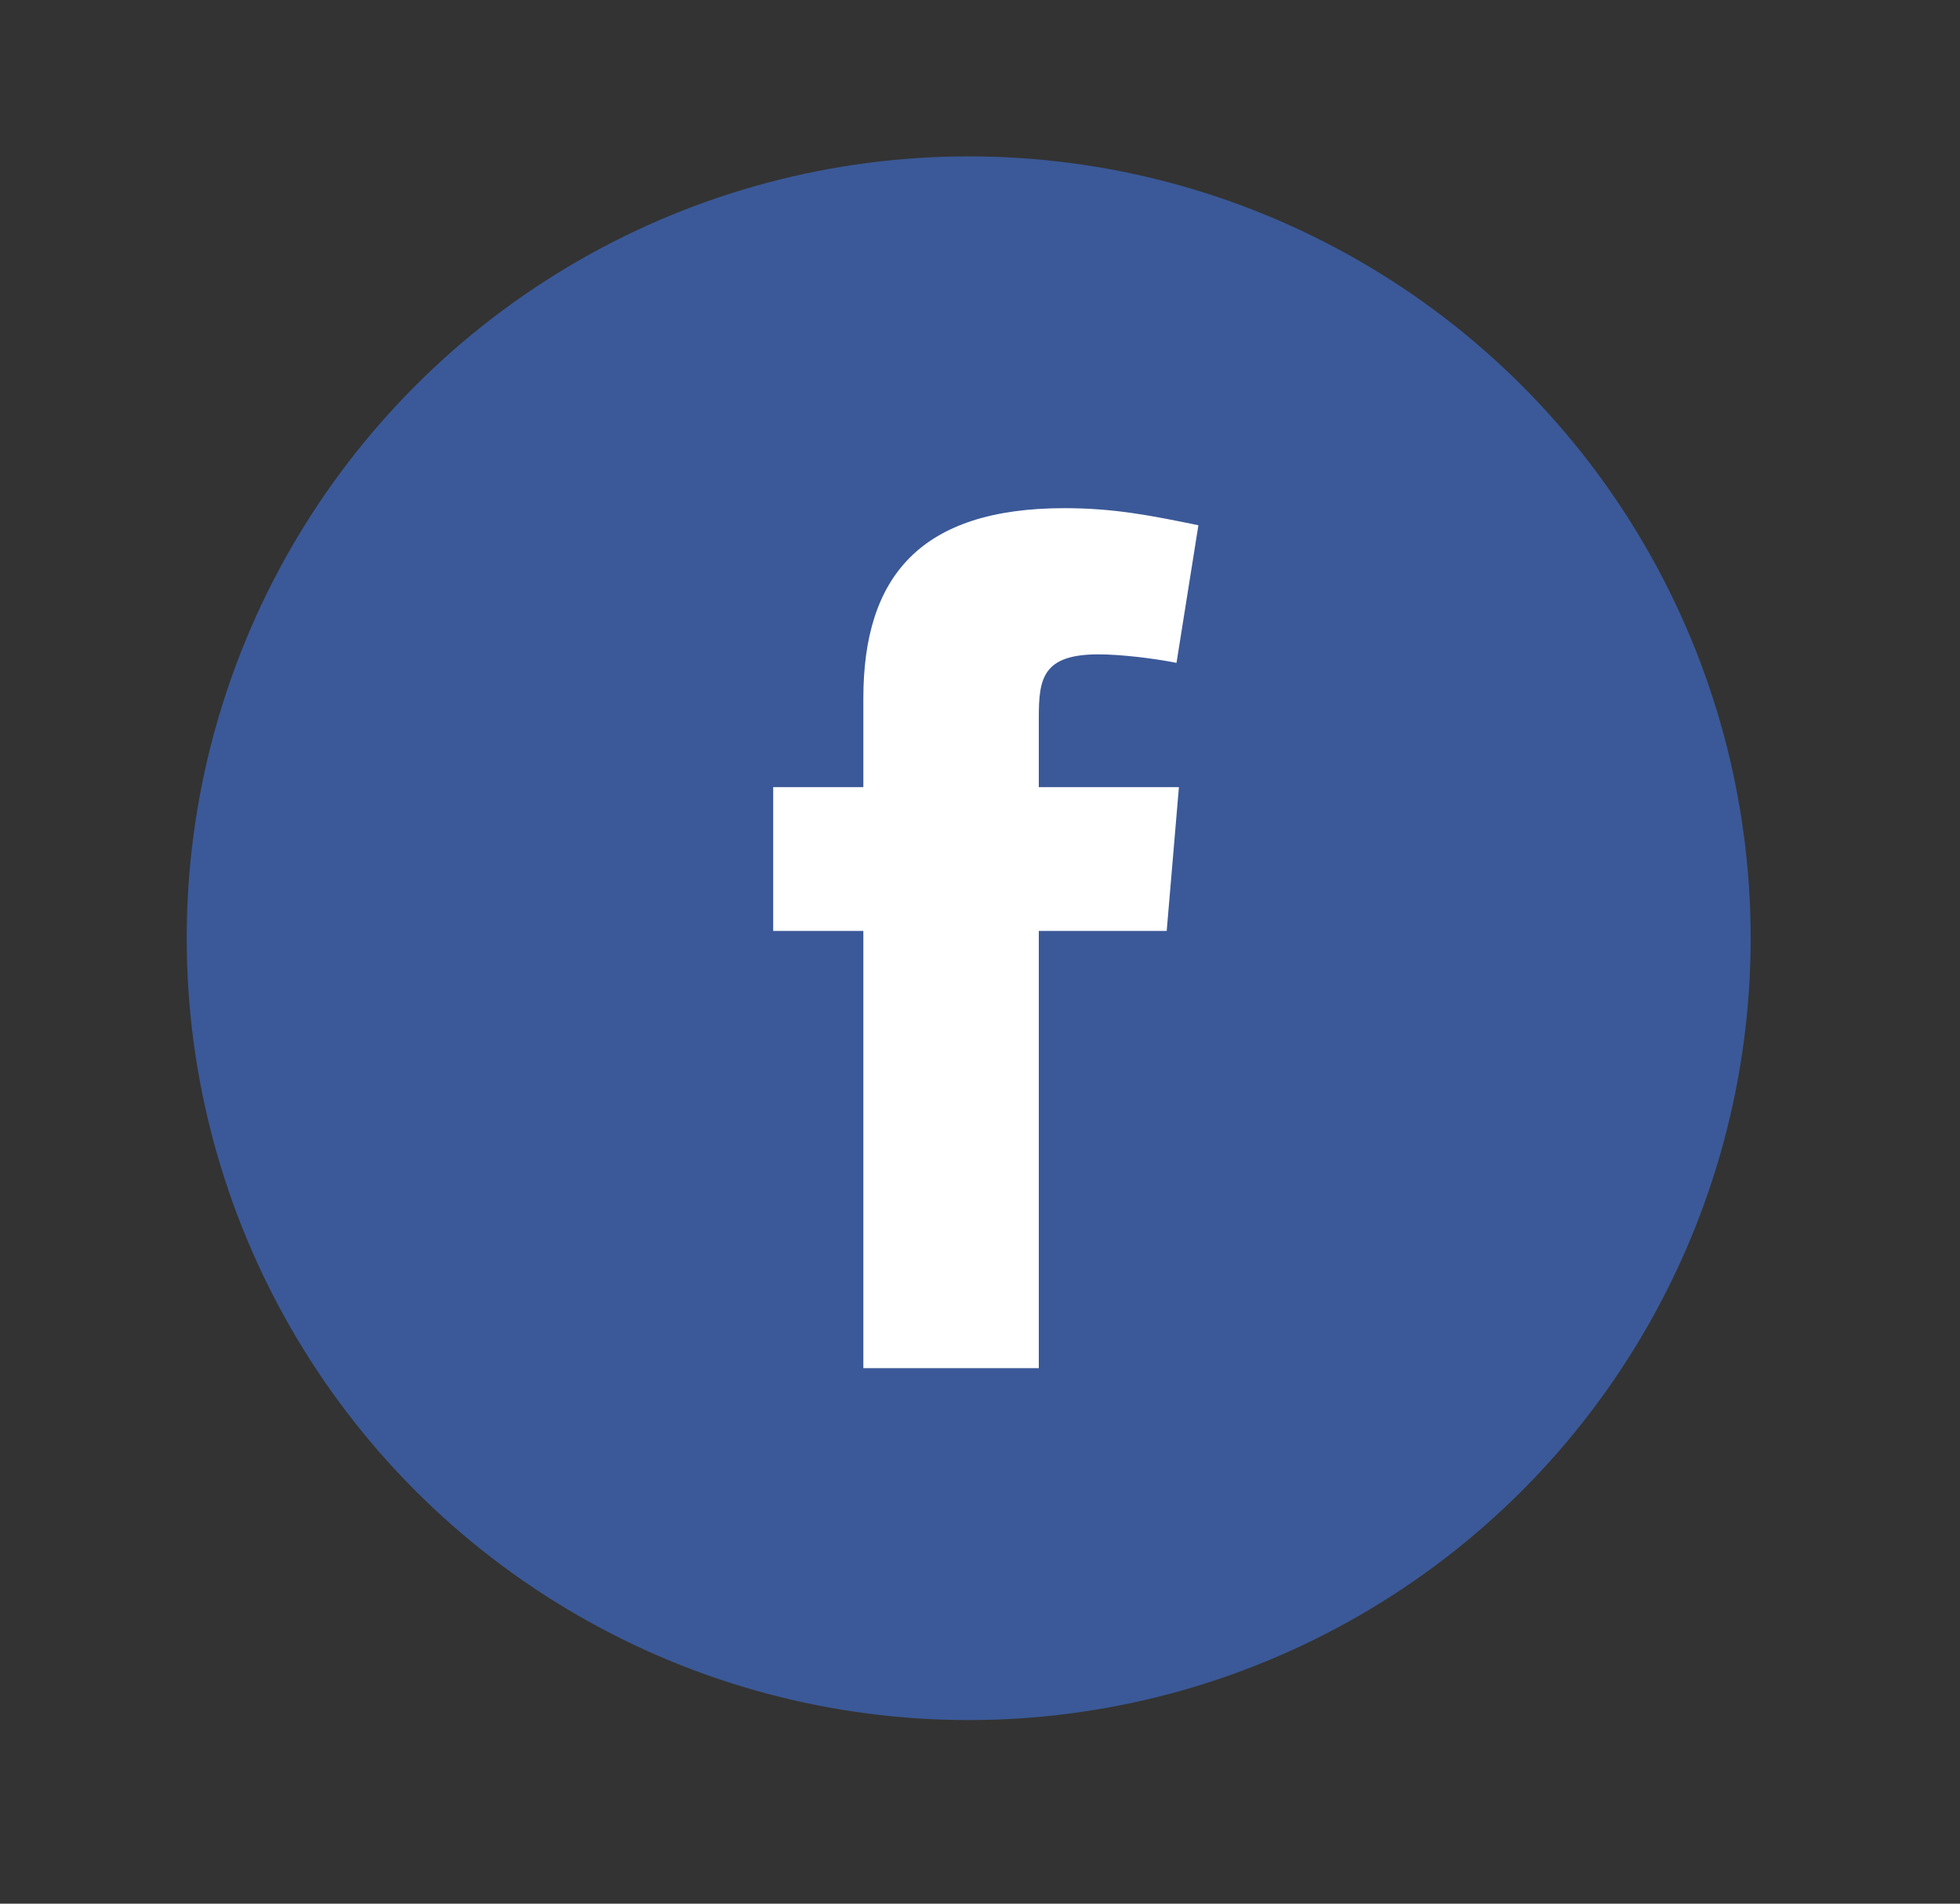
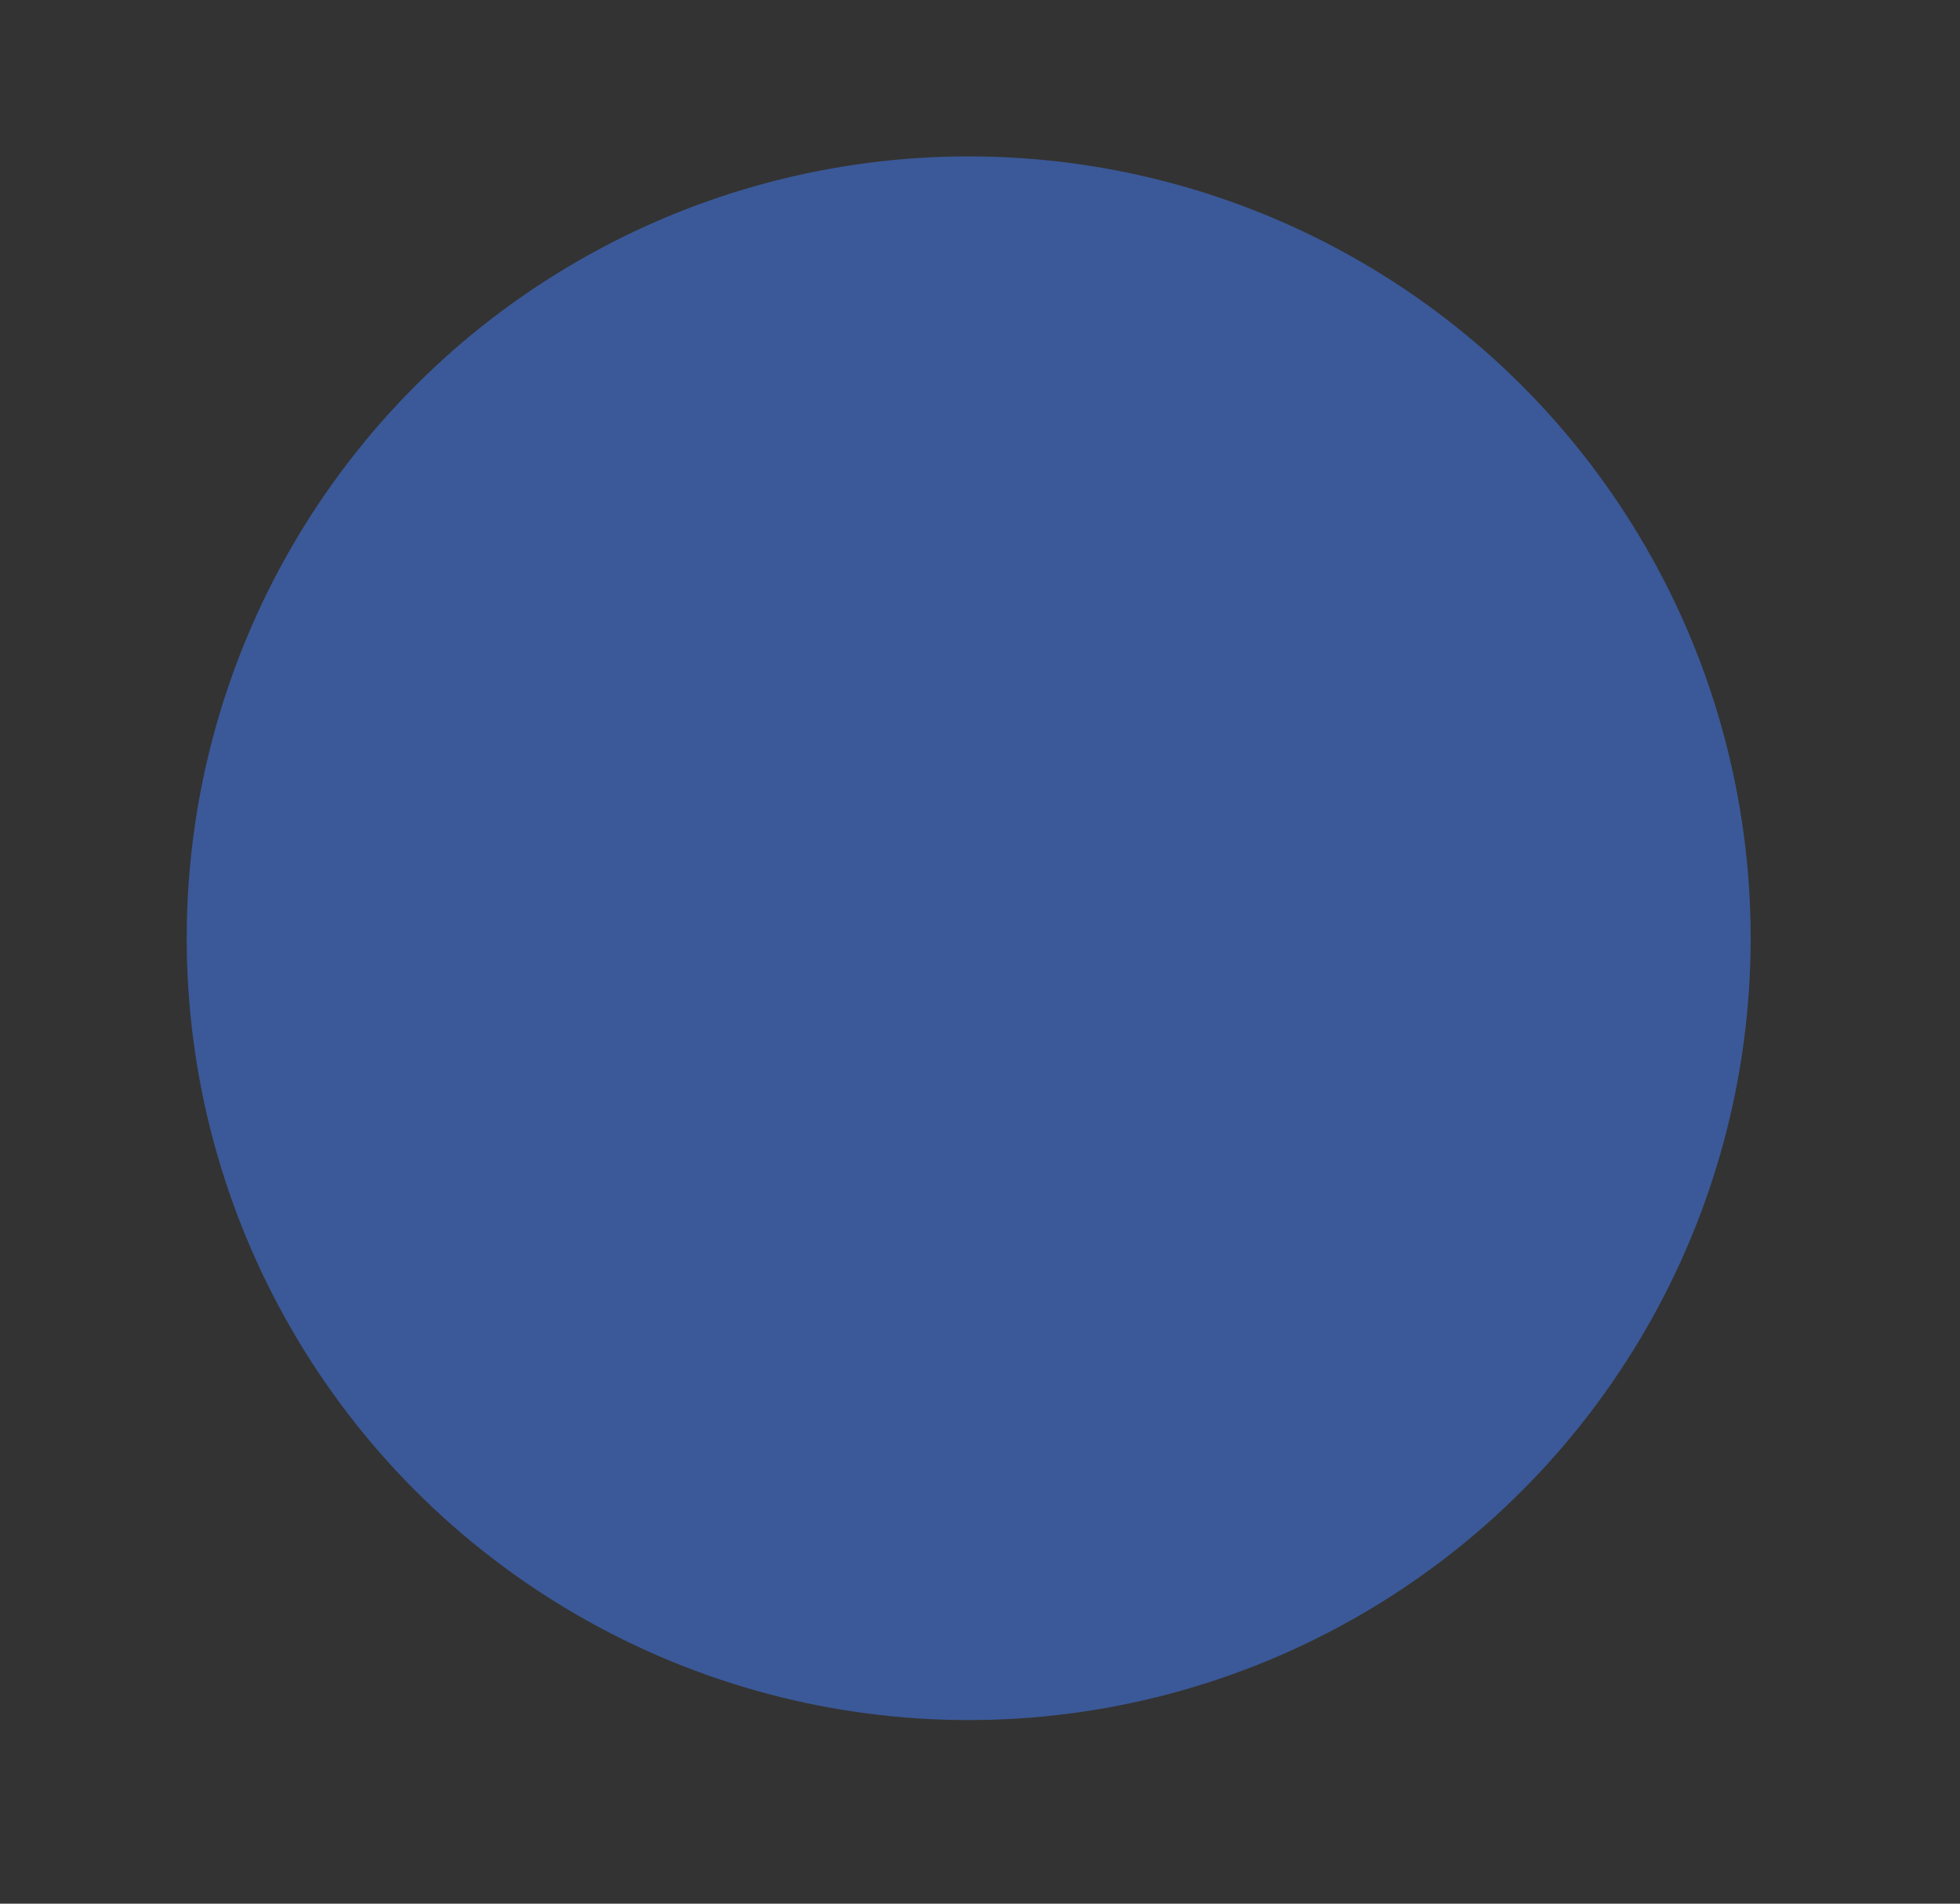
<svg xmlns="http://www.w3.org/2000/svg" width="35" height="34" viewBox="0 0 35 34" fill="none">
  <rect x="0" y="0" width="35" height="34" fill="#333333" stroke="none" />
  <circle cx="17.298" cy="16.757" r="13.964" fill="#3B5998" />
-   <path fill-rule="evenodd" clip-rule="evenodd" d="M21.009 11.839C20.573 11.752 19.986 11.687 19.616 11.687C18.615 11.687 18.55 12.123 18.55 12.819V14.059H21.052L20.834 16.626H18.55V24.436H15.417V16.626H13.807V14.059H15.417V12.47C15.417 10.295 16.439 9.076 19.007 9.076C19.898 9.076 20.551 9.207 21.4 9.381L21.009 11.839Z" fill="white" />
</svg>